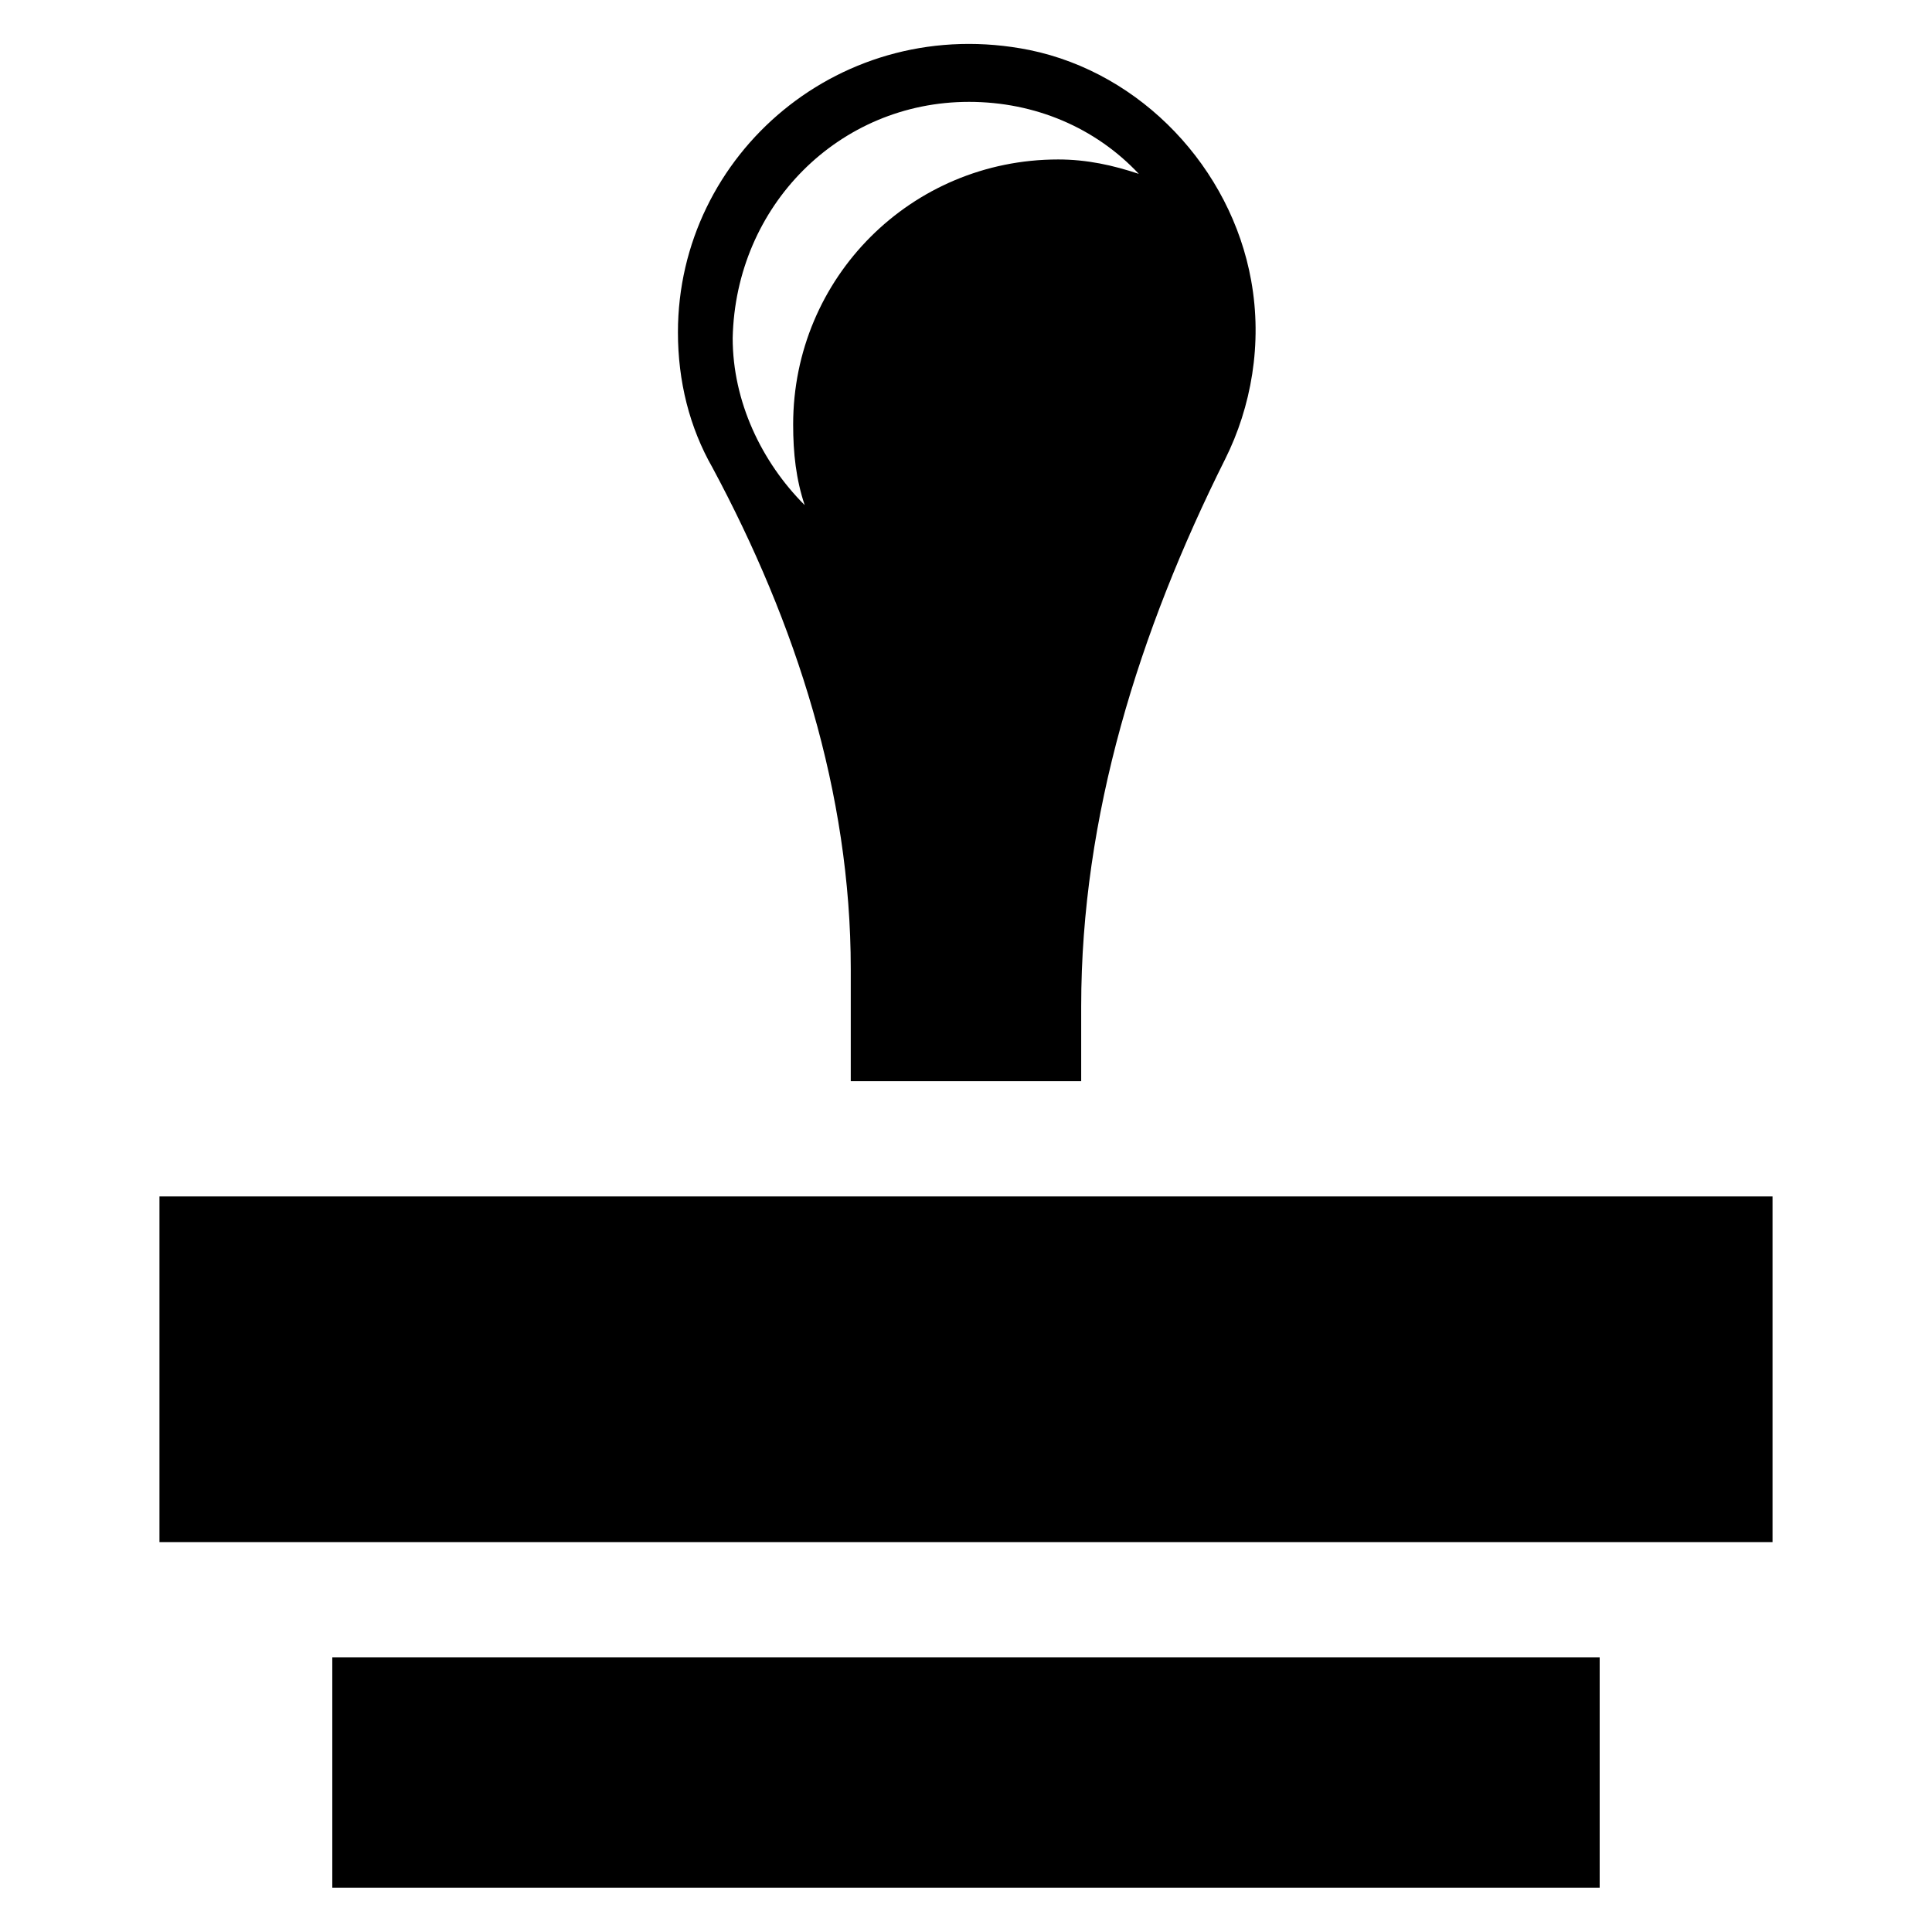
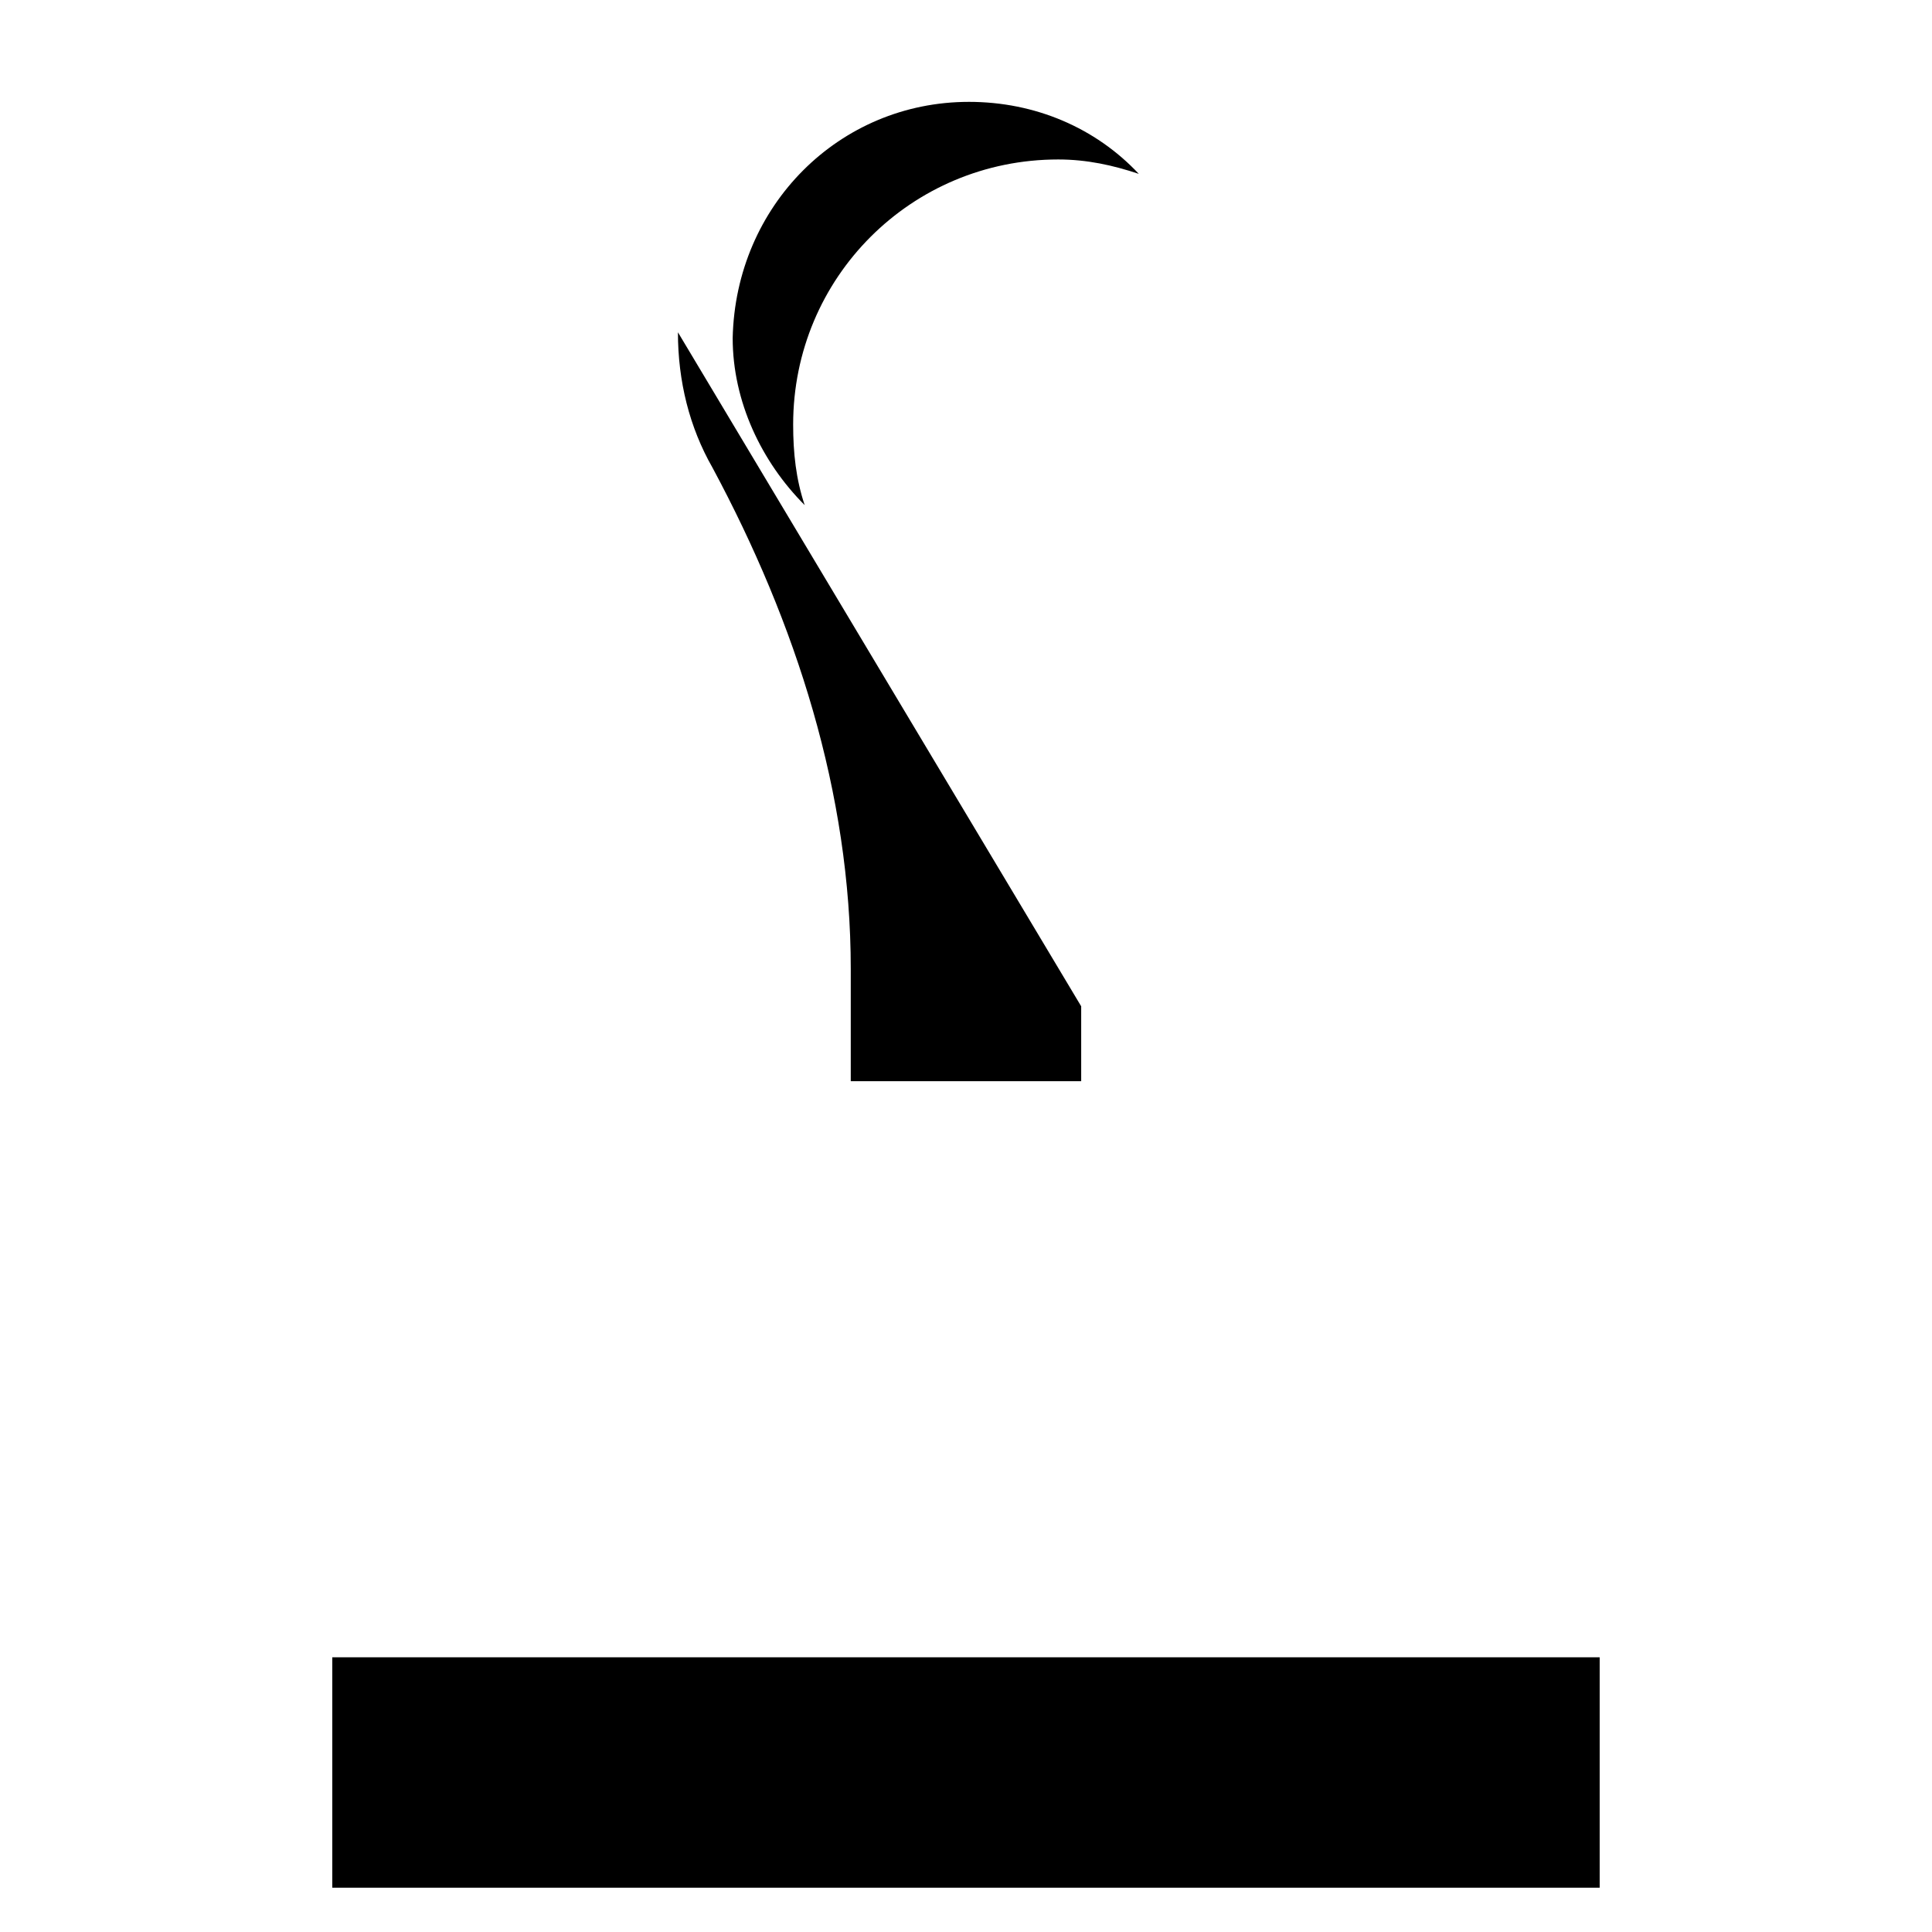
<svg xmlns="http://www.w3.org/2000/svg" fill="#000000" width="800px" height="800px" version="1.1" viewBox="144 144 512 512">
  <g>
    <path d="m232.06 583.2h335.87v61.066h-335.87z" />
-     <path d="m323.66 232.06c0 12.977 3.055 25.191 9.16 35.879 22.137 41.219 36.641 86.258 36.641 132.82v29.77h61.066v-19.848c0-50.383 15.266-99.234 38.168-145.04 6.871-13.742 9.922-30.535 6.871-47.328-5.344-29.77-29.008-54.961-58.777-61.066-49.617-9.922-93.129 27.48-93.129 74.809zm77.098-61.066c17.559 0 33.586 6.871 45.039 19.082-6.871-2.289-13.742-3.816-21.375-3.816-38.93 0-70.227 31.297-70.227 70.227 0 7.633 0.762 14.504 3.055 21.375-11.449-11.449-19.082-27.48-19.082-44.273 0.758-35.113 28.238-62.594 62.59-62.594z" />
-     <path d="m186.26 461.07h427.48v91.602h-427.48z" />
+     <path d="m323.66 232.06c0 12.977 3.055 25.191 9.16 35.879 22.137 41.219 36.641 86.258 36.641 132.82v29.77h61.066v-19.848zm77.098-61.066c17.559 0 33.586 6.871 45.039 19.082-6.871-2.289-13.742-3.816-21.375-3.816-38.93 0-70.227 31.297-70.227 70.227 0 7.633 0.762 14.504 3.055 21.375-11.449-11.449-19.082-27.48-19.082-44.273 0.758-35.113 28.238-62.594 62.59-62.594z" />
  </g>
</svg>